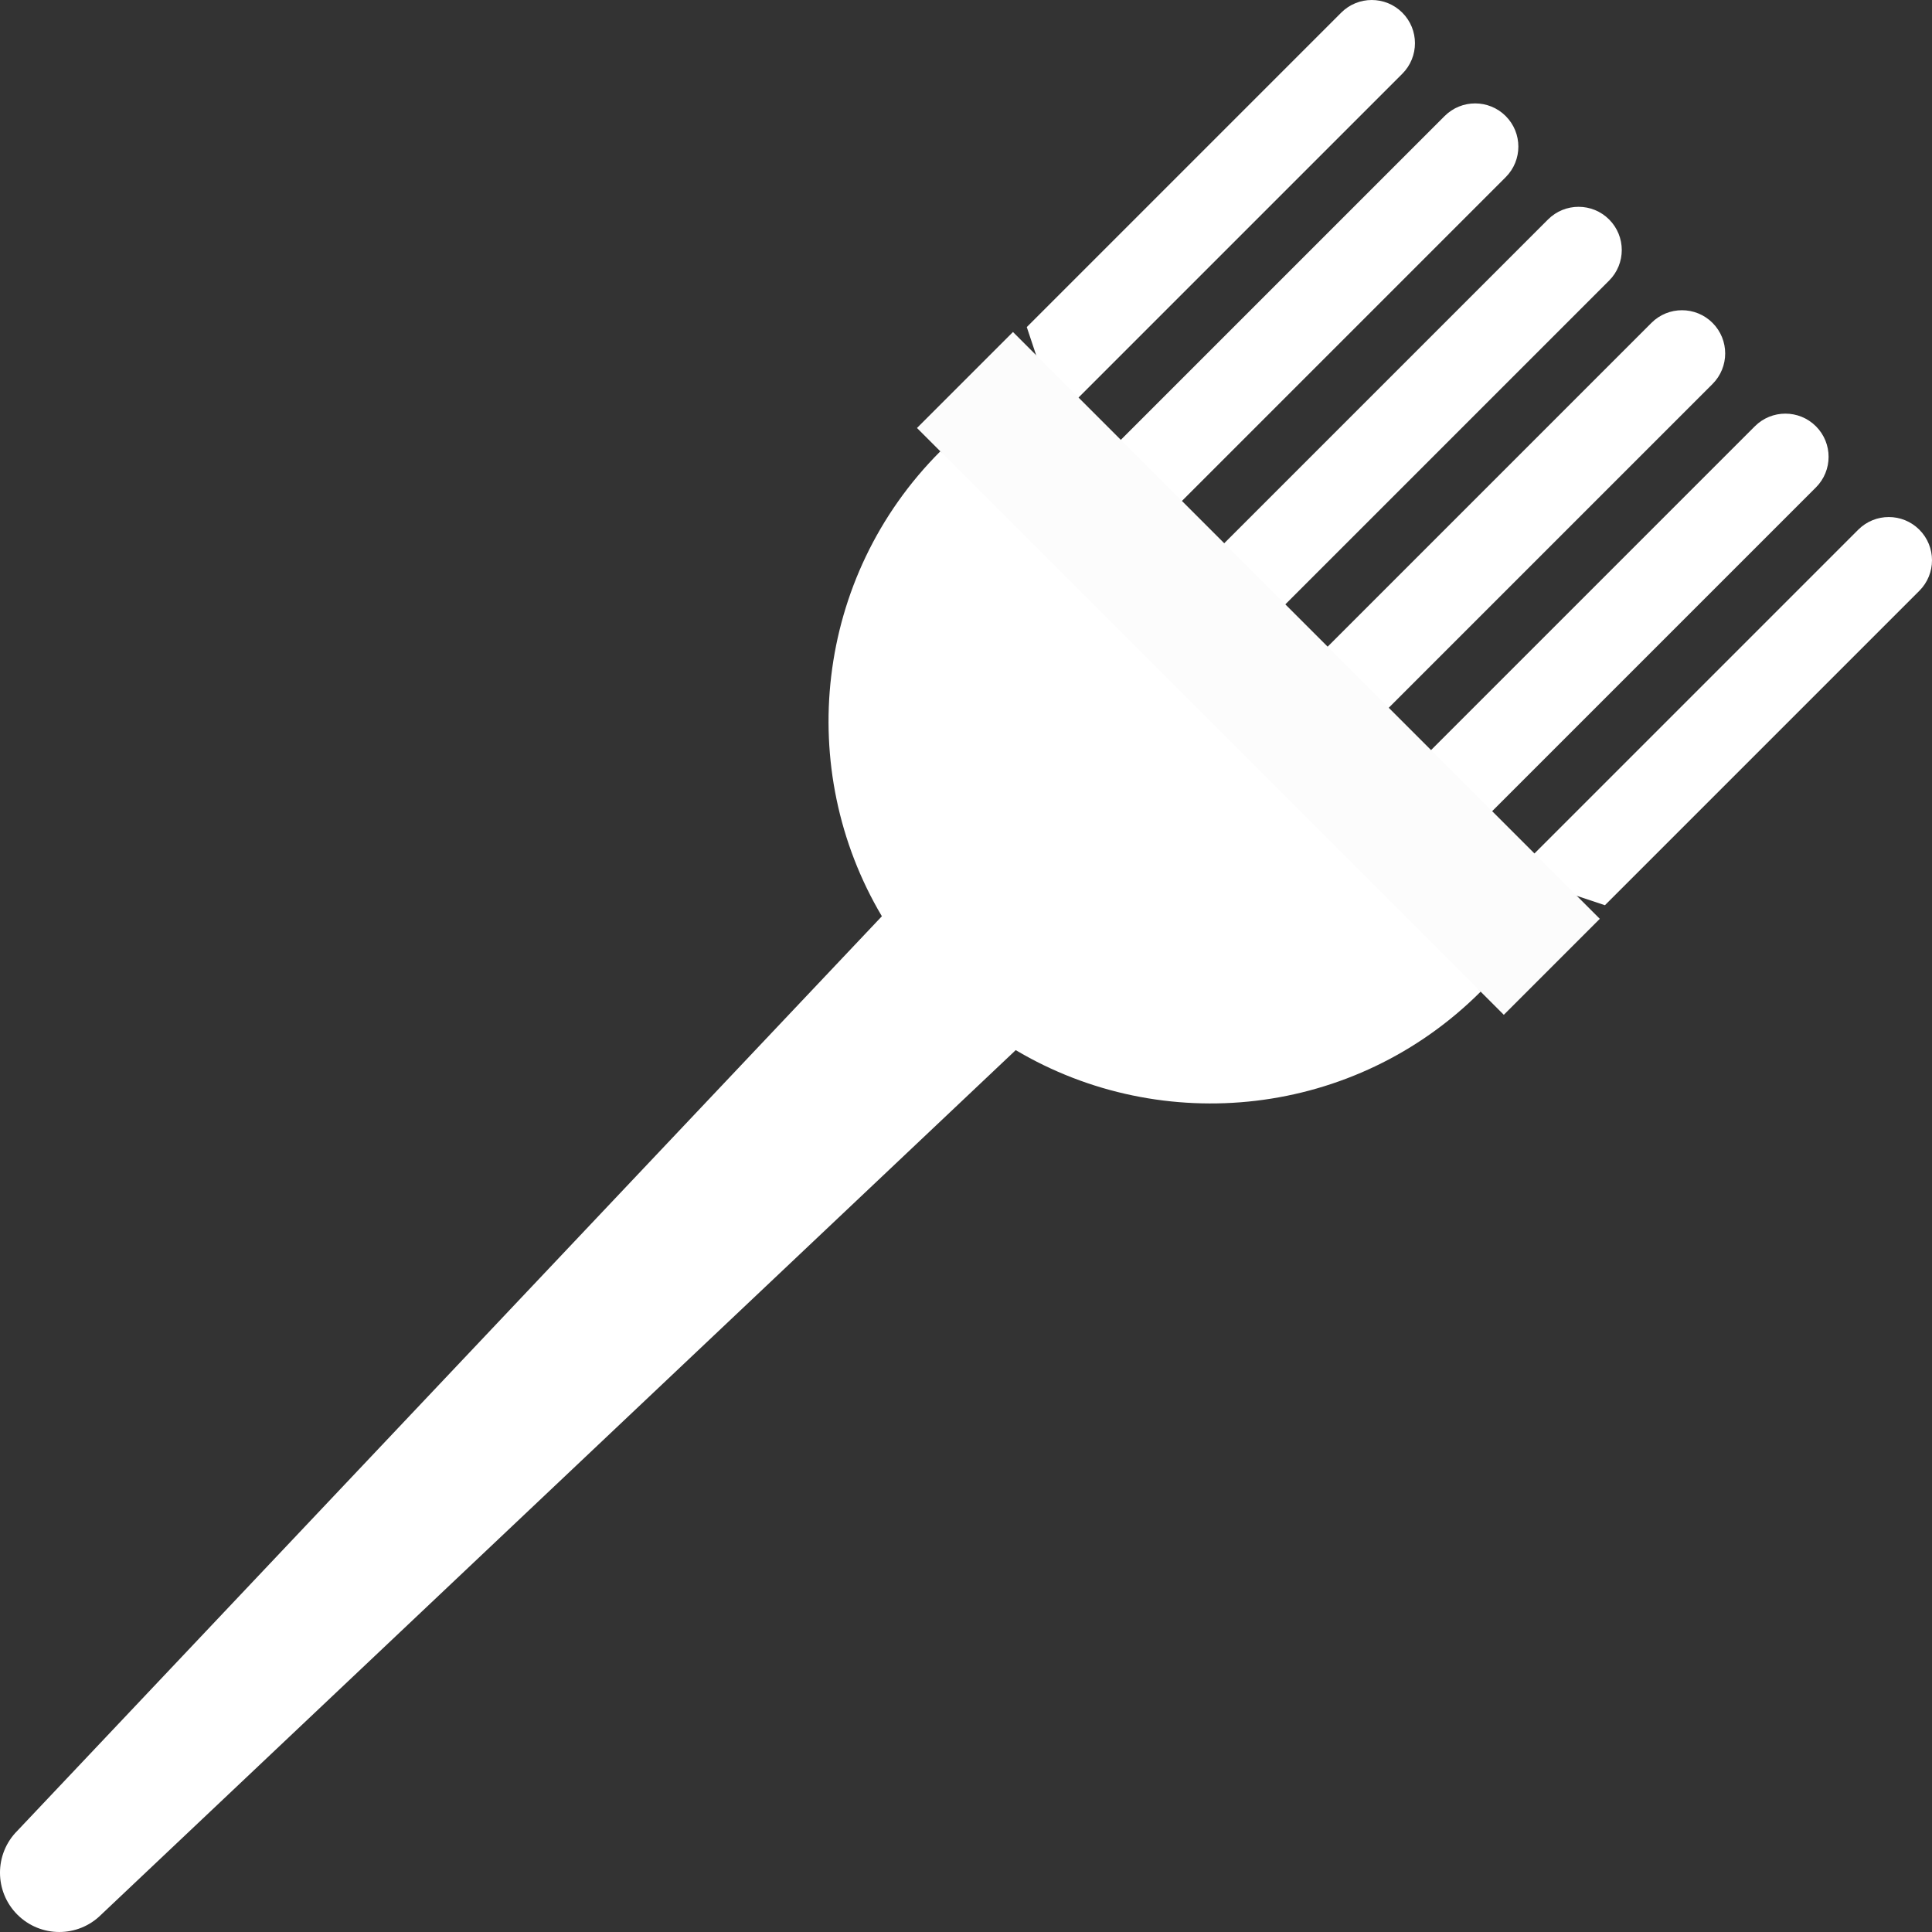
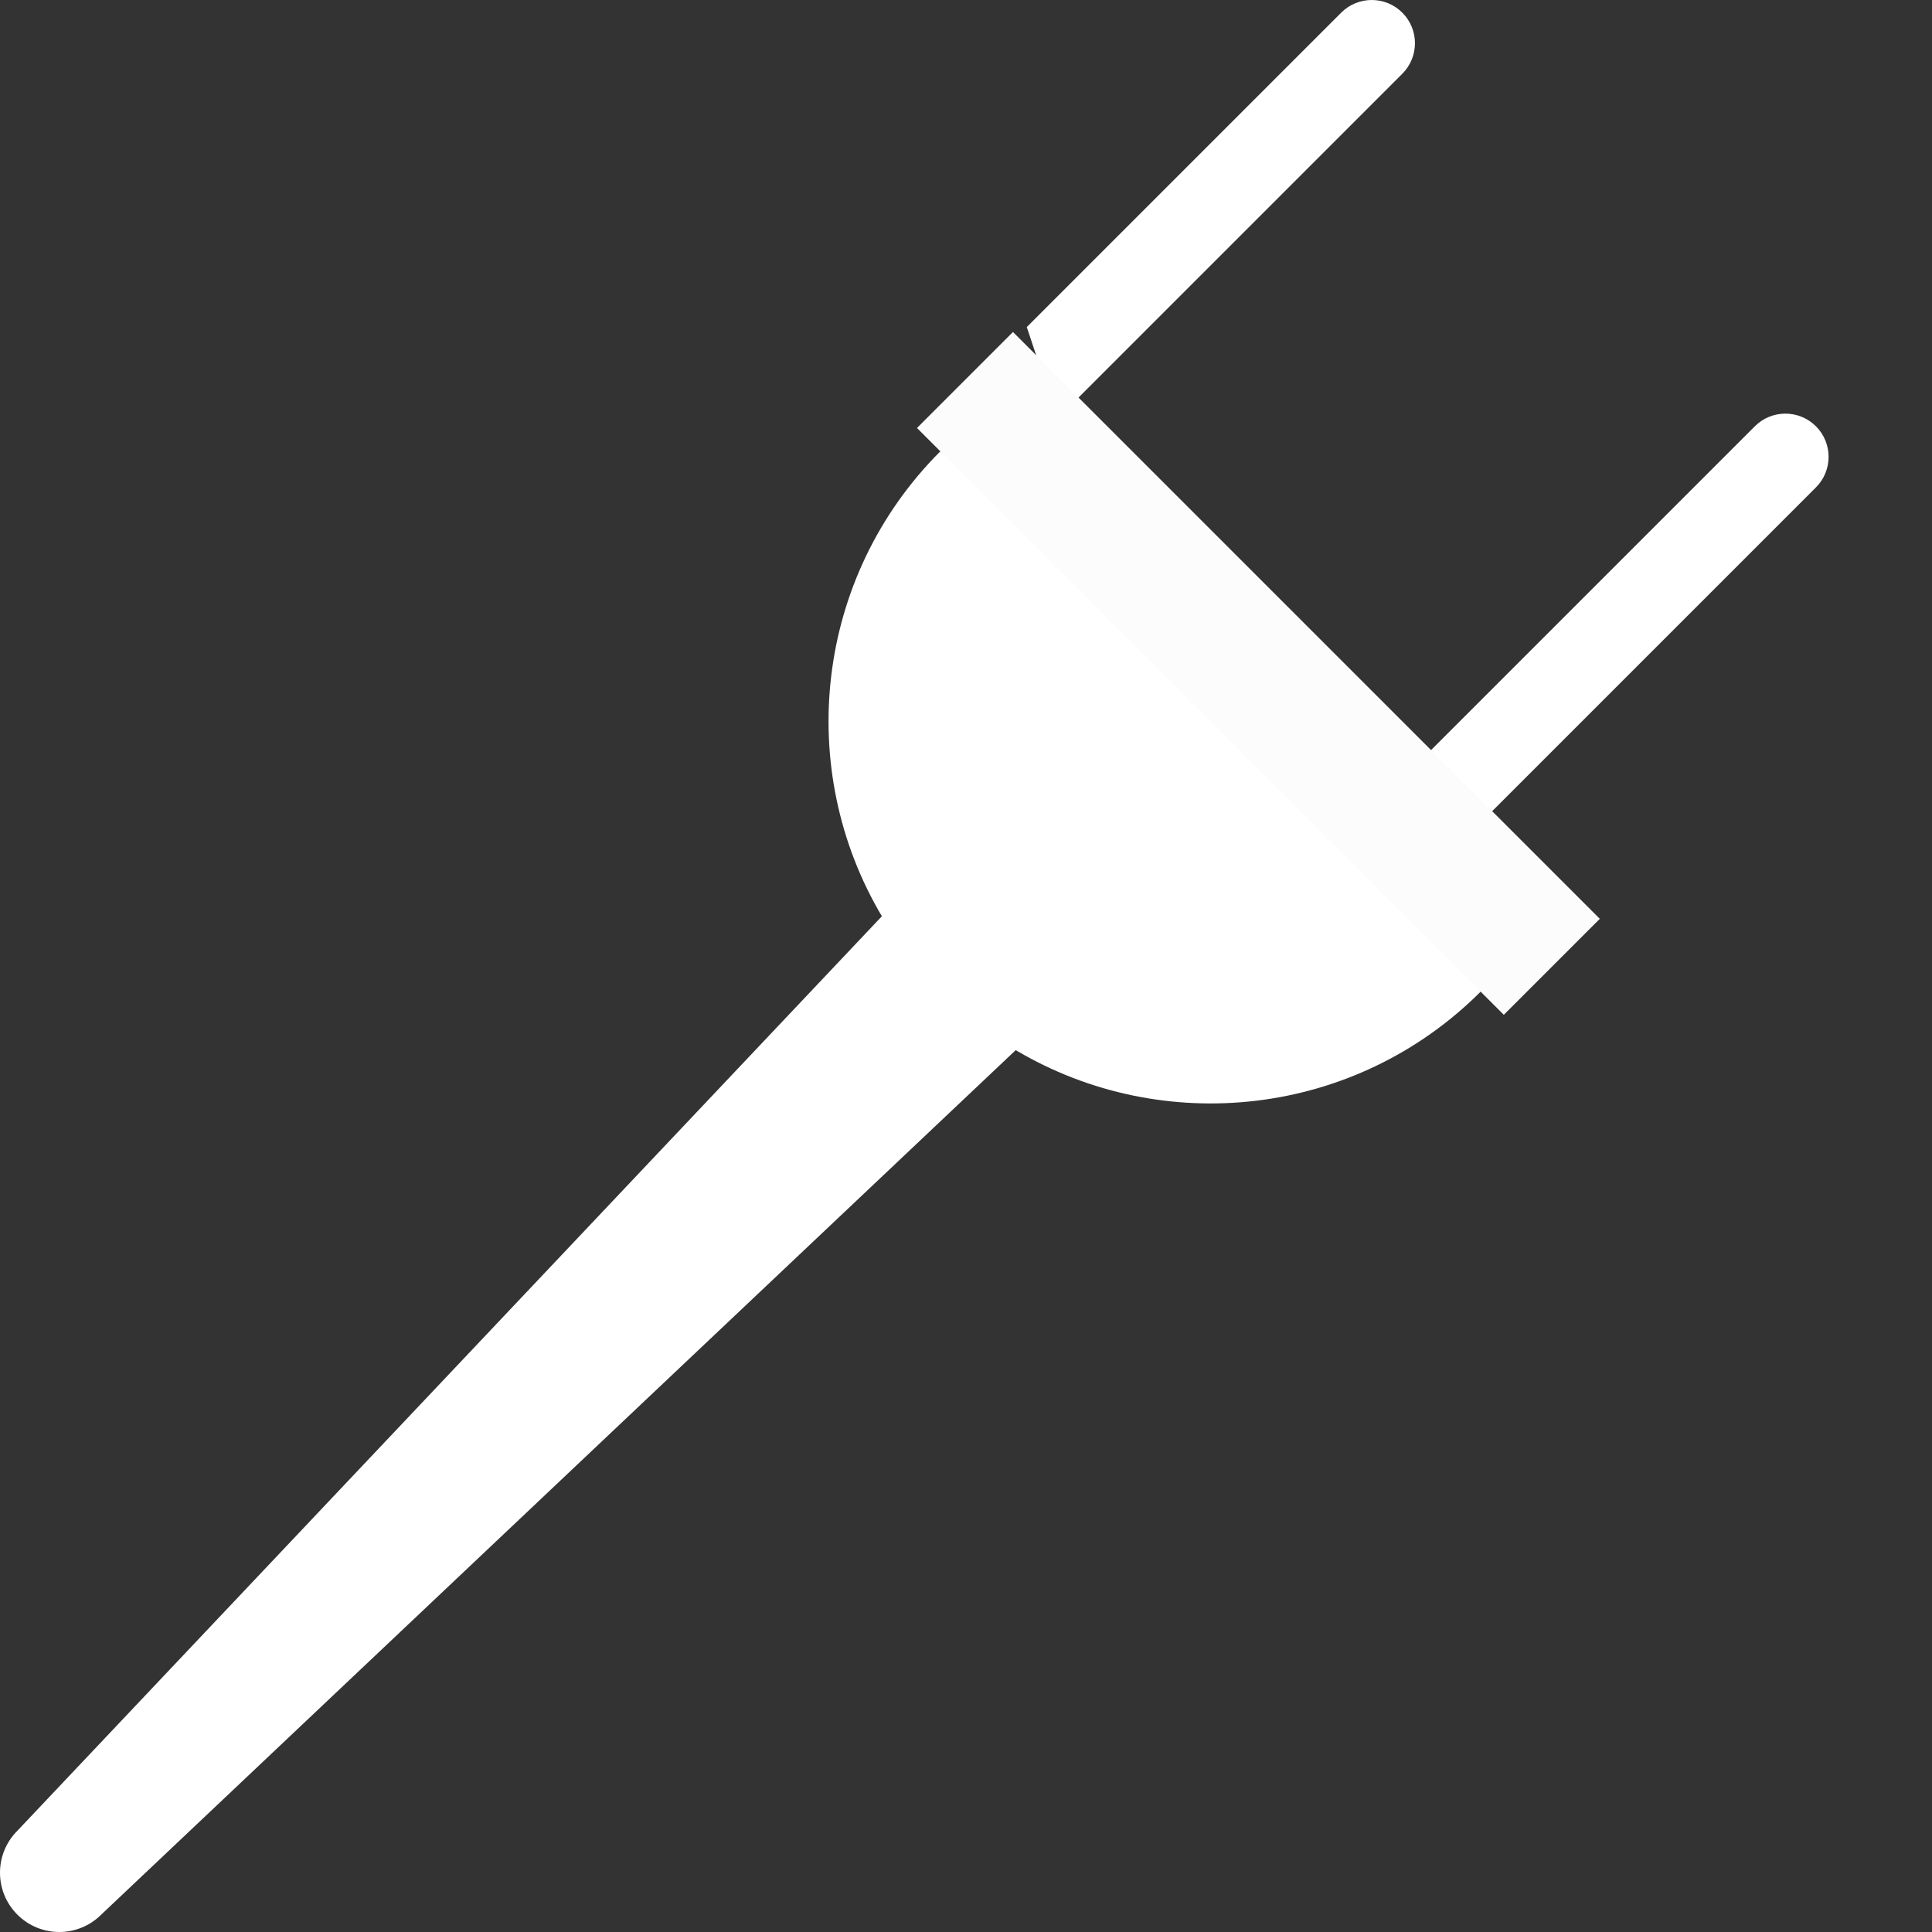
<svg xmlns="http://www.w3.org/2000/svg" version="1.1" id="Layer_1" x="0px" y="0px" width="300px" height="300px" viewBox="0 0 300 300" enable-background="new 0 0 300 300" xml:space="preserve">
  <rect x="0" y="0" width="300" height="300" fill="#333333" stroke="none" />
  <g>
    <path fill="#FFFFFF" d="M217.749,1.965c-2.62-2.62-6.868-2.62-9.488,0l-48.823,48.823l4.744,14.232l53.567-53.566   C220.369,8.833,220.369,4.585,217.749,1.965z" />
-     <path fill="#FFFFFF" d="M233.805,18.022c-2.619-2.62-6.867-2.62-9.487,0L170.75,71.589l9.488,9.488l53.566-53.567   C236.426,24.89,236.426,20.643,233.805,18.022z" />
-     <path fill="#FFFFFF" d="M249.863,34.079c-2.62-2.62-6.869-2.62-9.488,0l-53.566,53.567l9.488,9.488l53.566-53.566   C252.483,40.948,252.483,36.7,249.863,34.079z" />
-     <path fill="#FFFFFF" d="M265.92,50.137c-2.619-2.62-6.867-2.62-9.487,0l-53.566,53.566l9.487,9.488l53.566-53.566   C268.541,57.005,268.541,52.757,265.92,50.137z" />
    <path fill="#FFFFFF" d="M281.978,66.194c-2.62-2.62-6.868-2.62-9.487,0l-53.567,53.567l9.488,9.488l53.566-53.566   C284.598,73.063,284.598,68.814,281.978,66.194z" />
-     <path fill="#FFFFFF" d="M298.035,82.251c-2.62-2.62-6.869-2.62-9.488,0l-53.566,53.567l14.232,4.744l48.822-48.823   C300.655,89.12,300.655,84.872,298.035,82.251z" />
  </g>
  <path fill="#FFFFFF" d="M146.031,70.065c-19.582,19.582-22.612,49.445-9.094,72.21L2.696,284.281c-3.595,3.596-3.595,9.426,0,13.021  c3.596,3.596,9.426,3.596,13.021,0l142.005-134.24c22.766,13.518,52.63,10.486,72.211-9.094l-37.207-46.696L146.031,70.065z" />
  <rect x="184.896" y="40.121" transform="matrix(0.707 -0.707 0.707 0.707 -16.697 168.814)" fill="#FCFCFC" width="21.083" height="128.884" />
</svg>